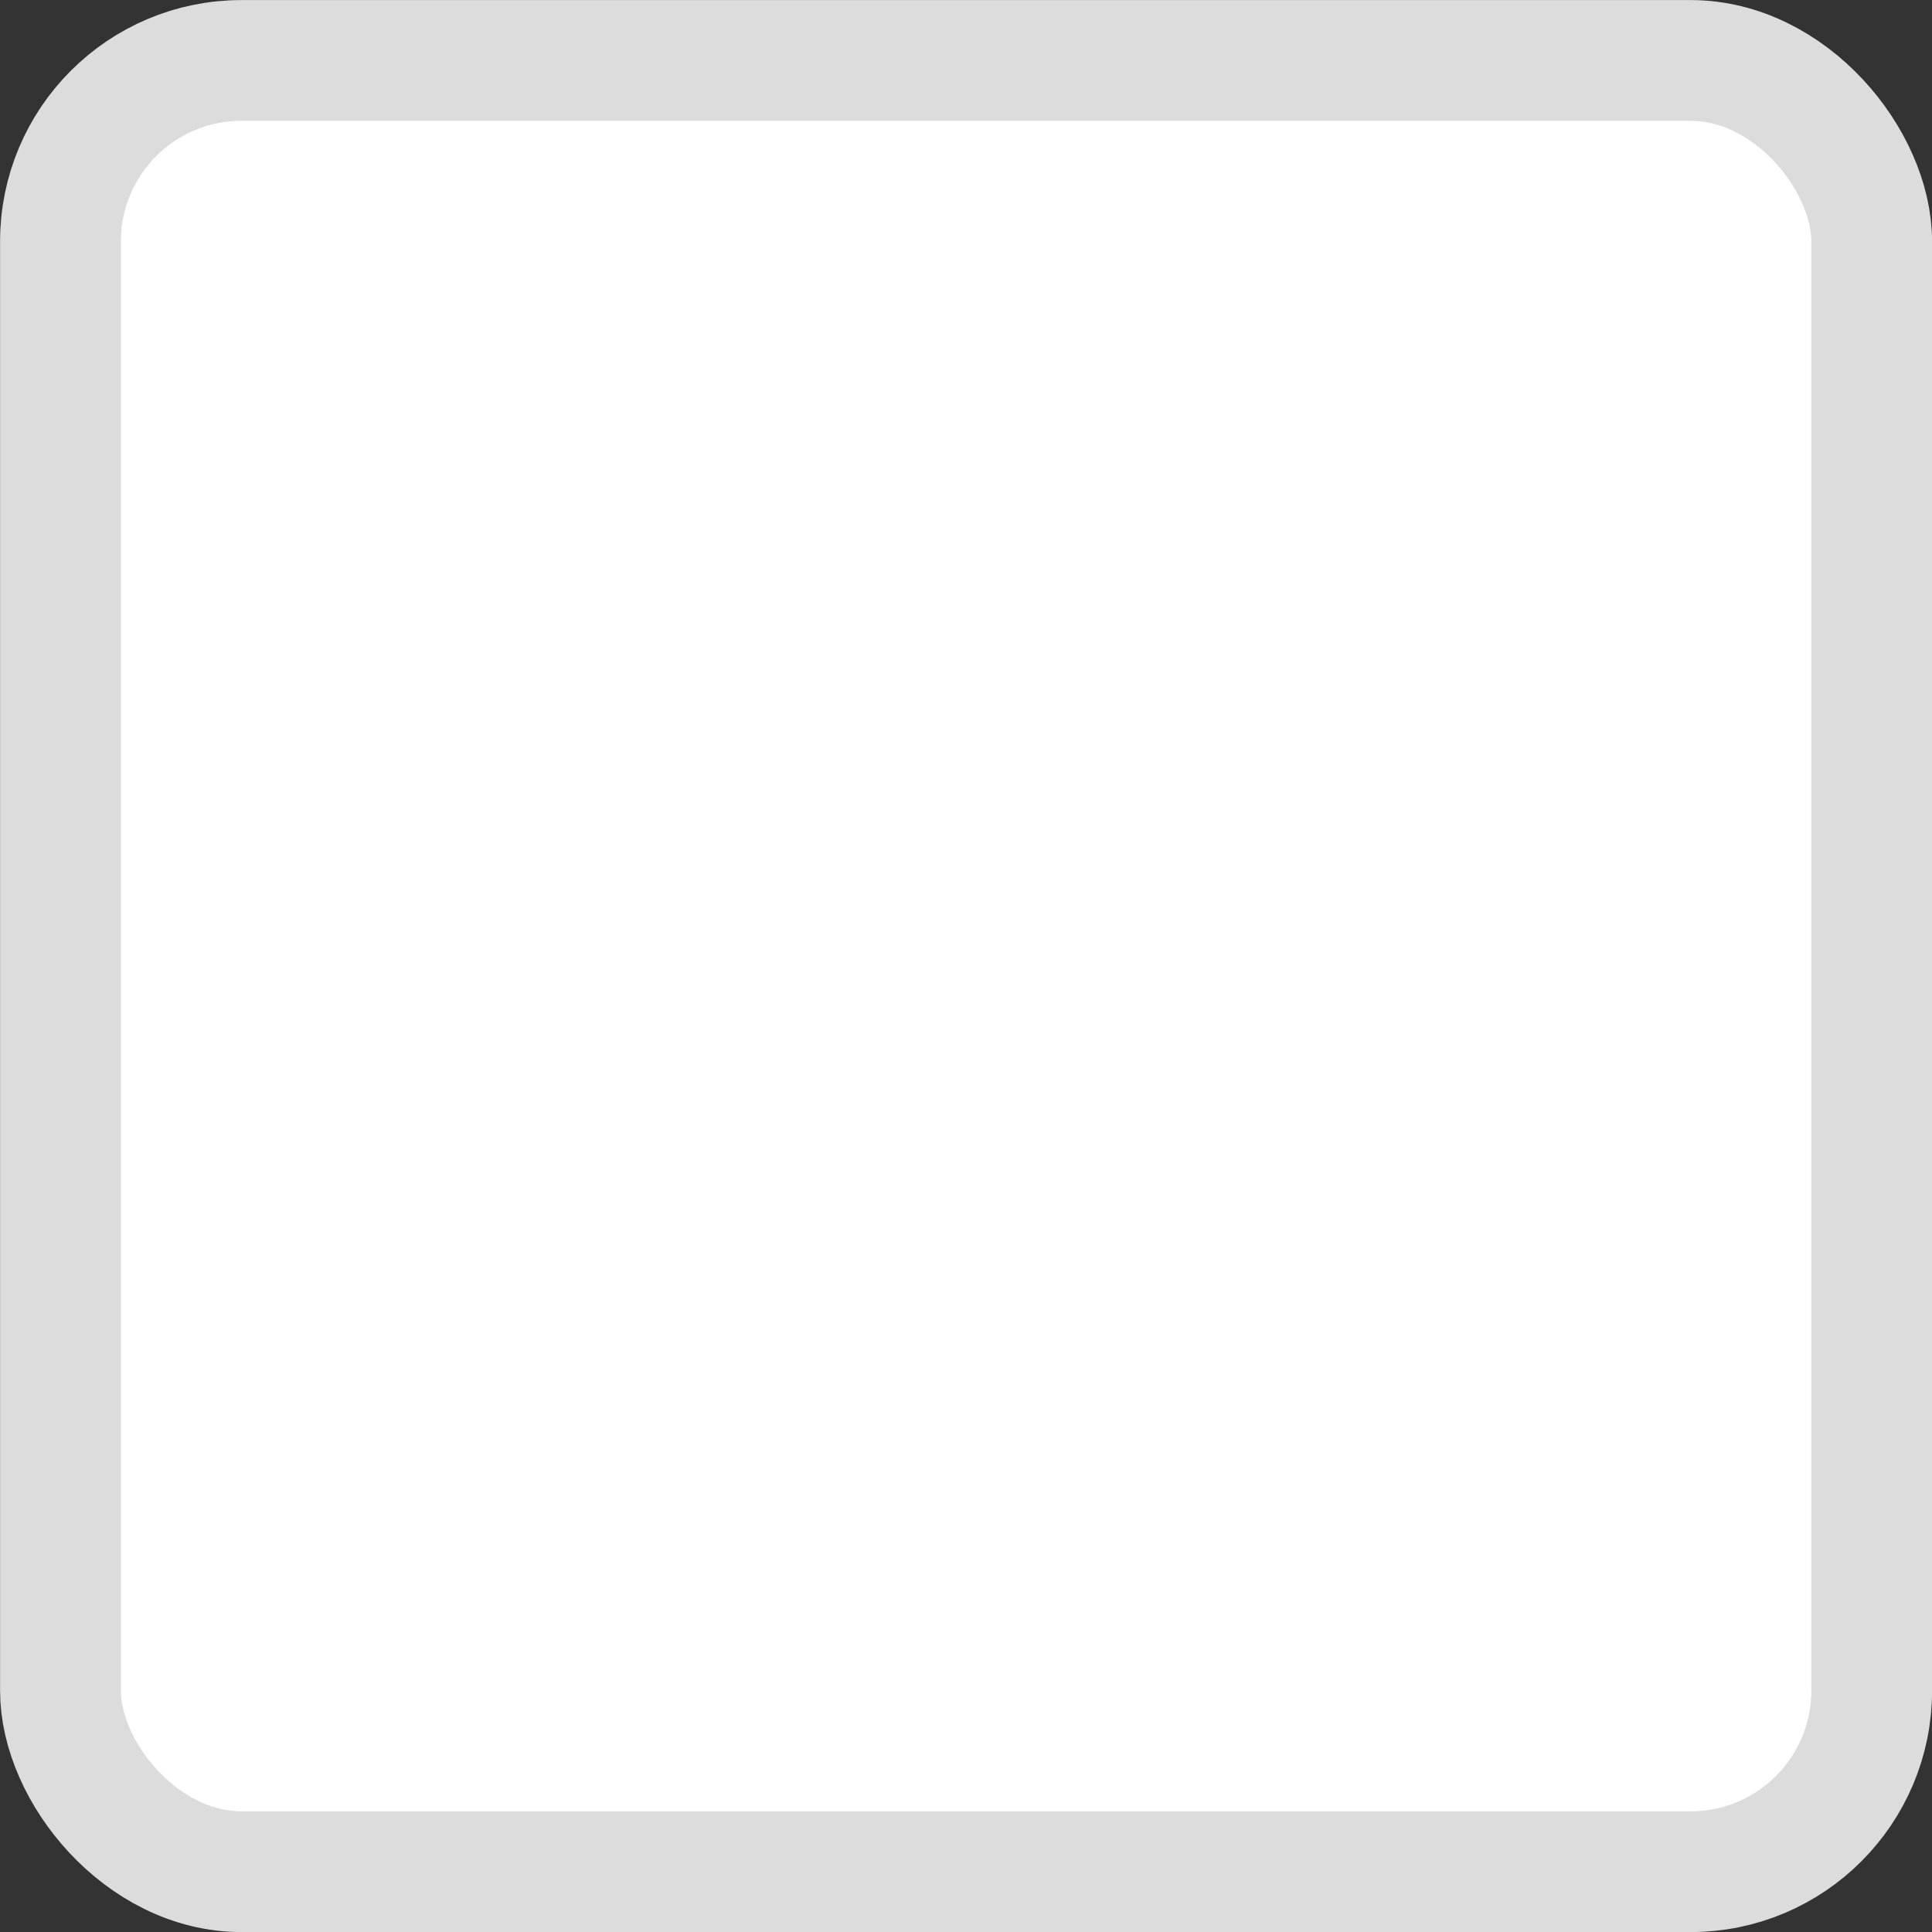
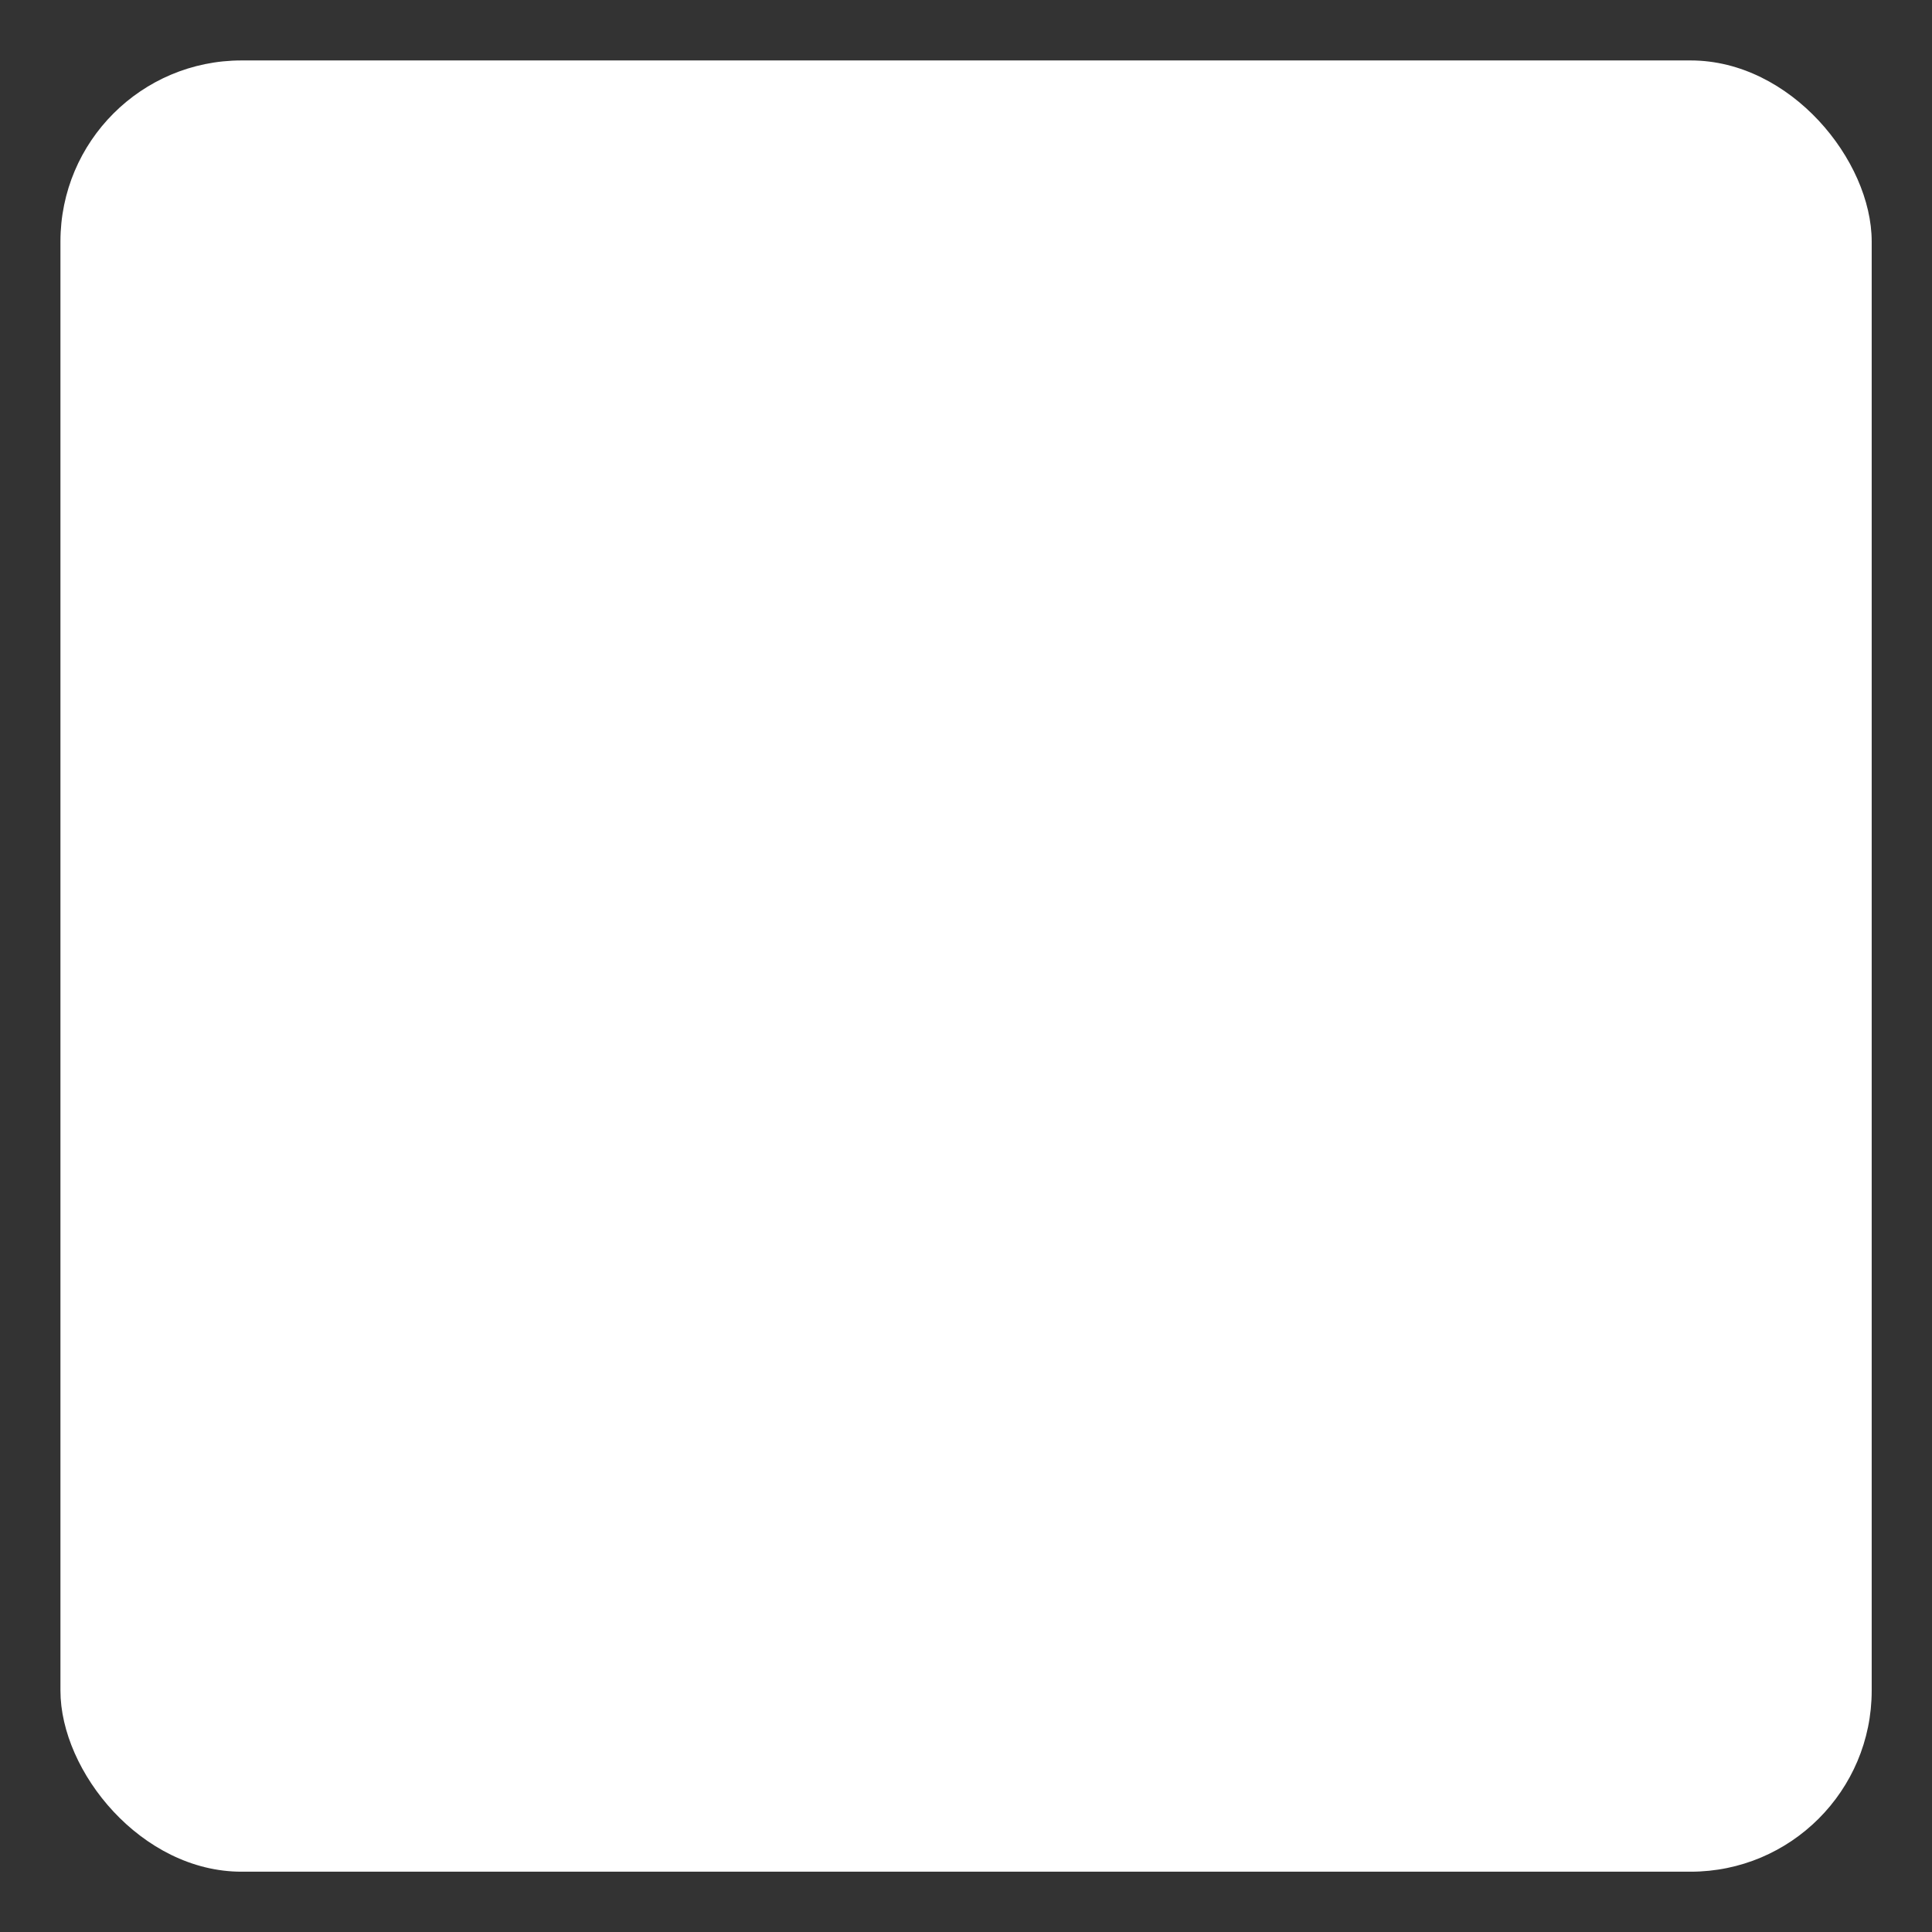
<svg xmlns="http://www.w3.org/2000/svg" width="14" height="14" viewBox="0 0 14 14" fill="none">
  <rect x="0" y="0" width="14" height="14" fill="#333333" stroke="none" />
  <rect x="0.438" y="0.438" width="13.125" height="13.125" rx="1.312" fill="white" />
-   <rect x="0.438" y="0.438" width="13.125" height="13.125" rx="1.312" stroke="#DCDCDC" stroke-width="0.875" />
</svg>